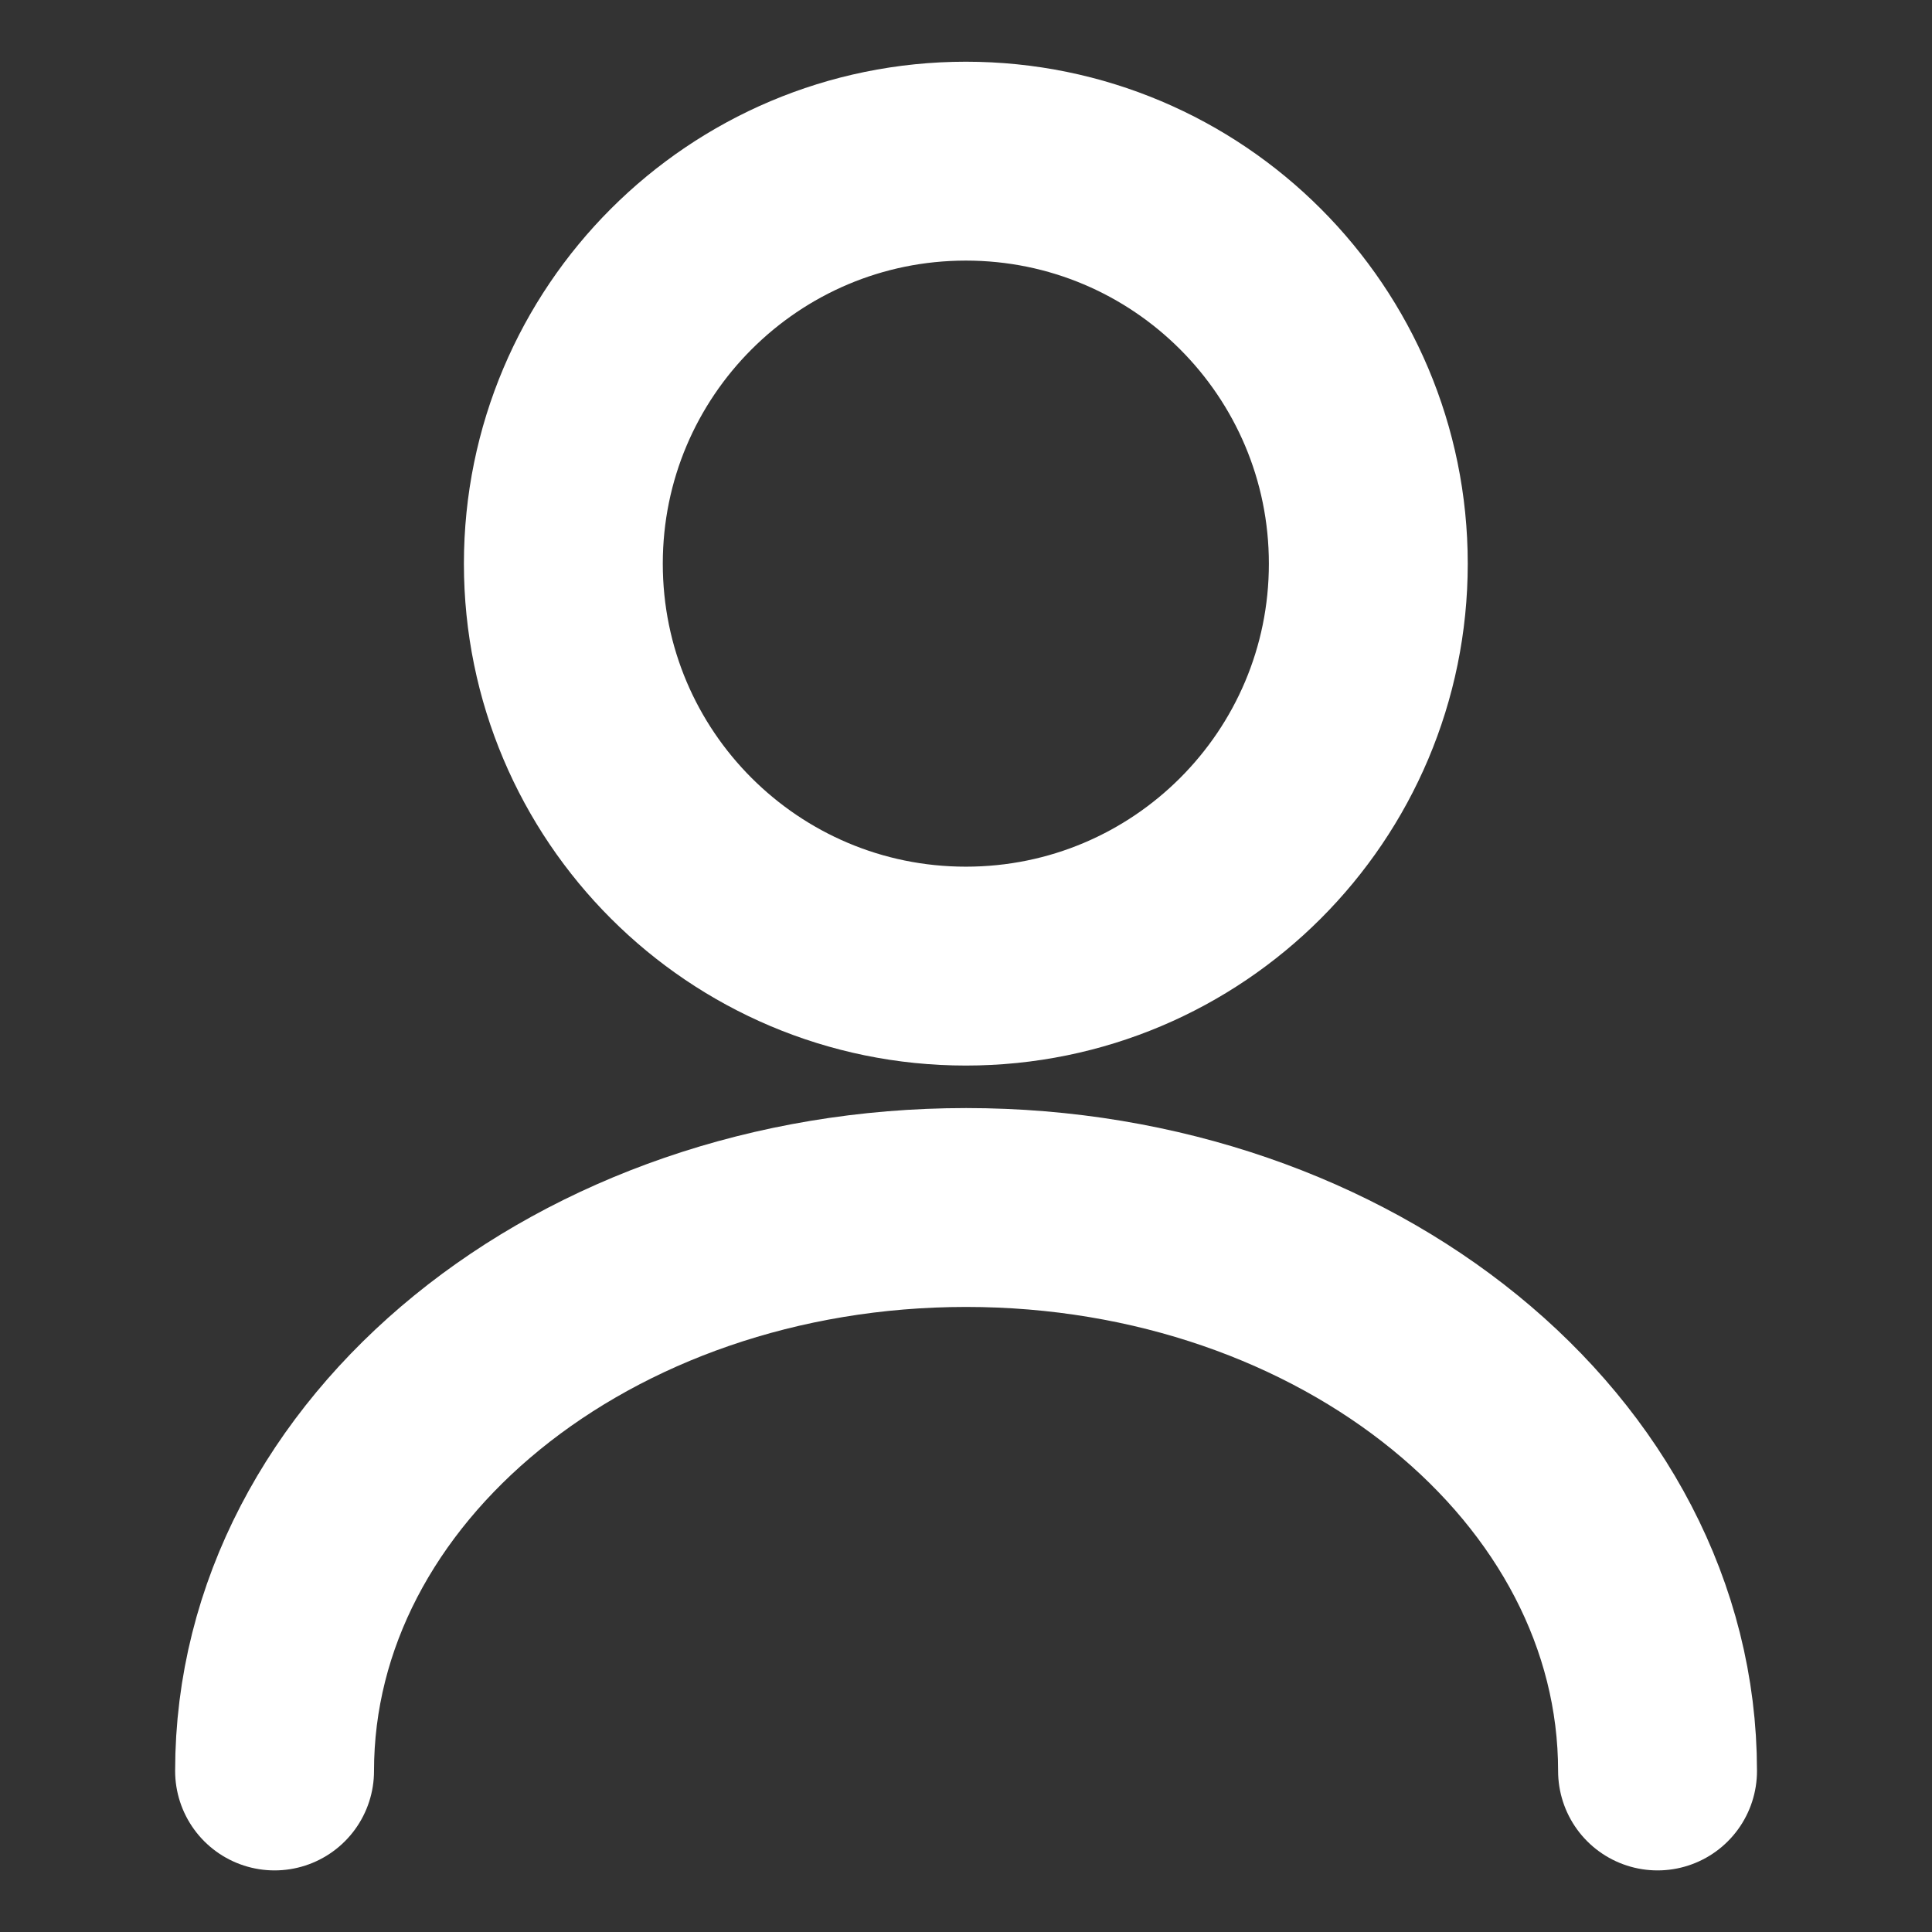
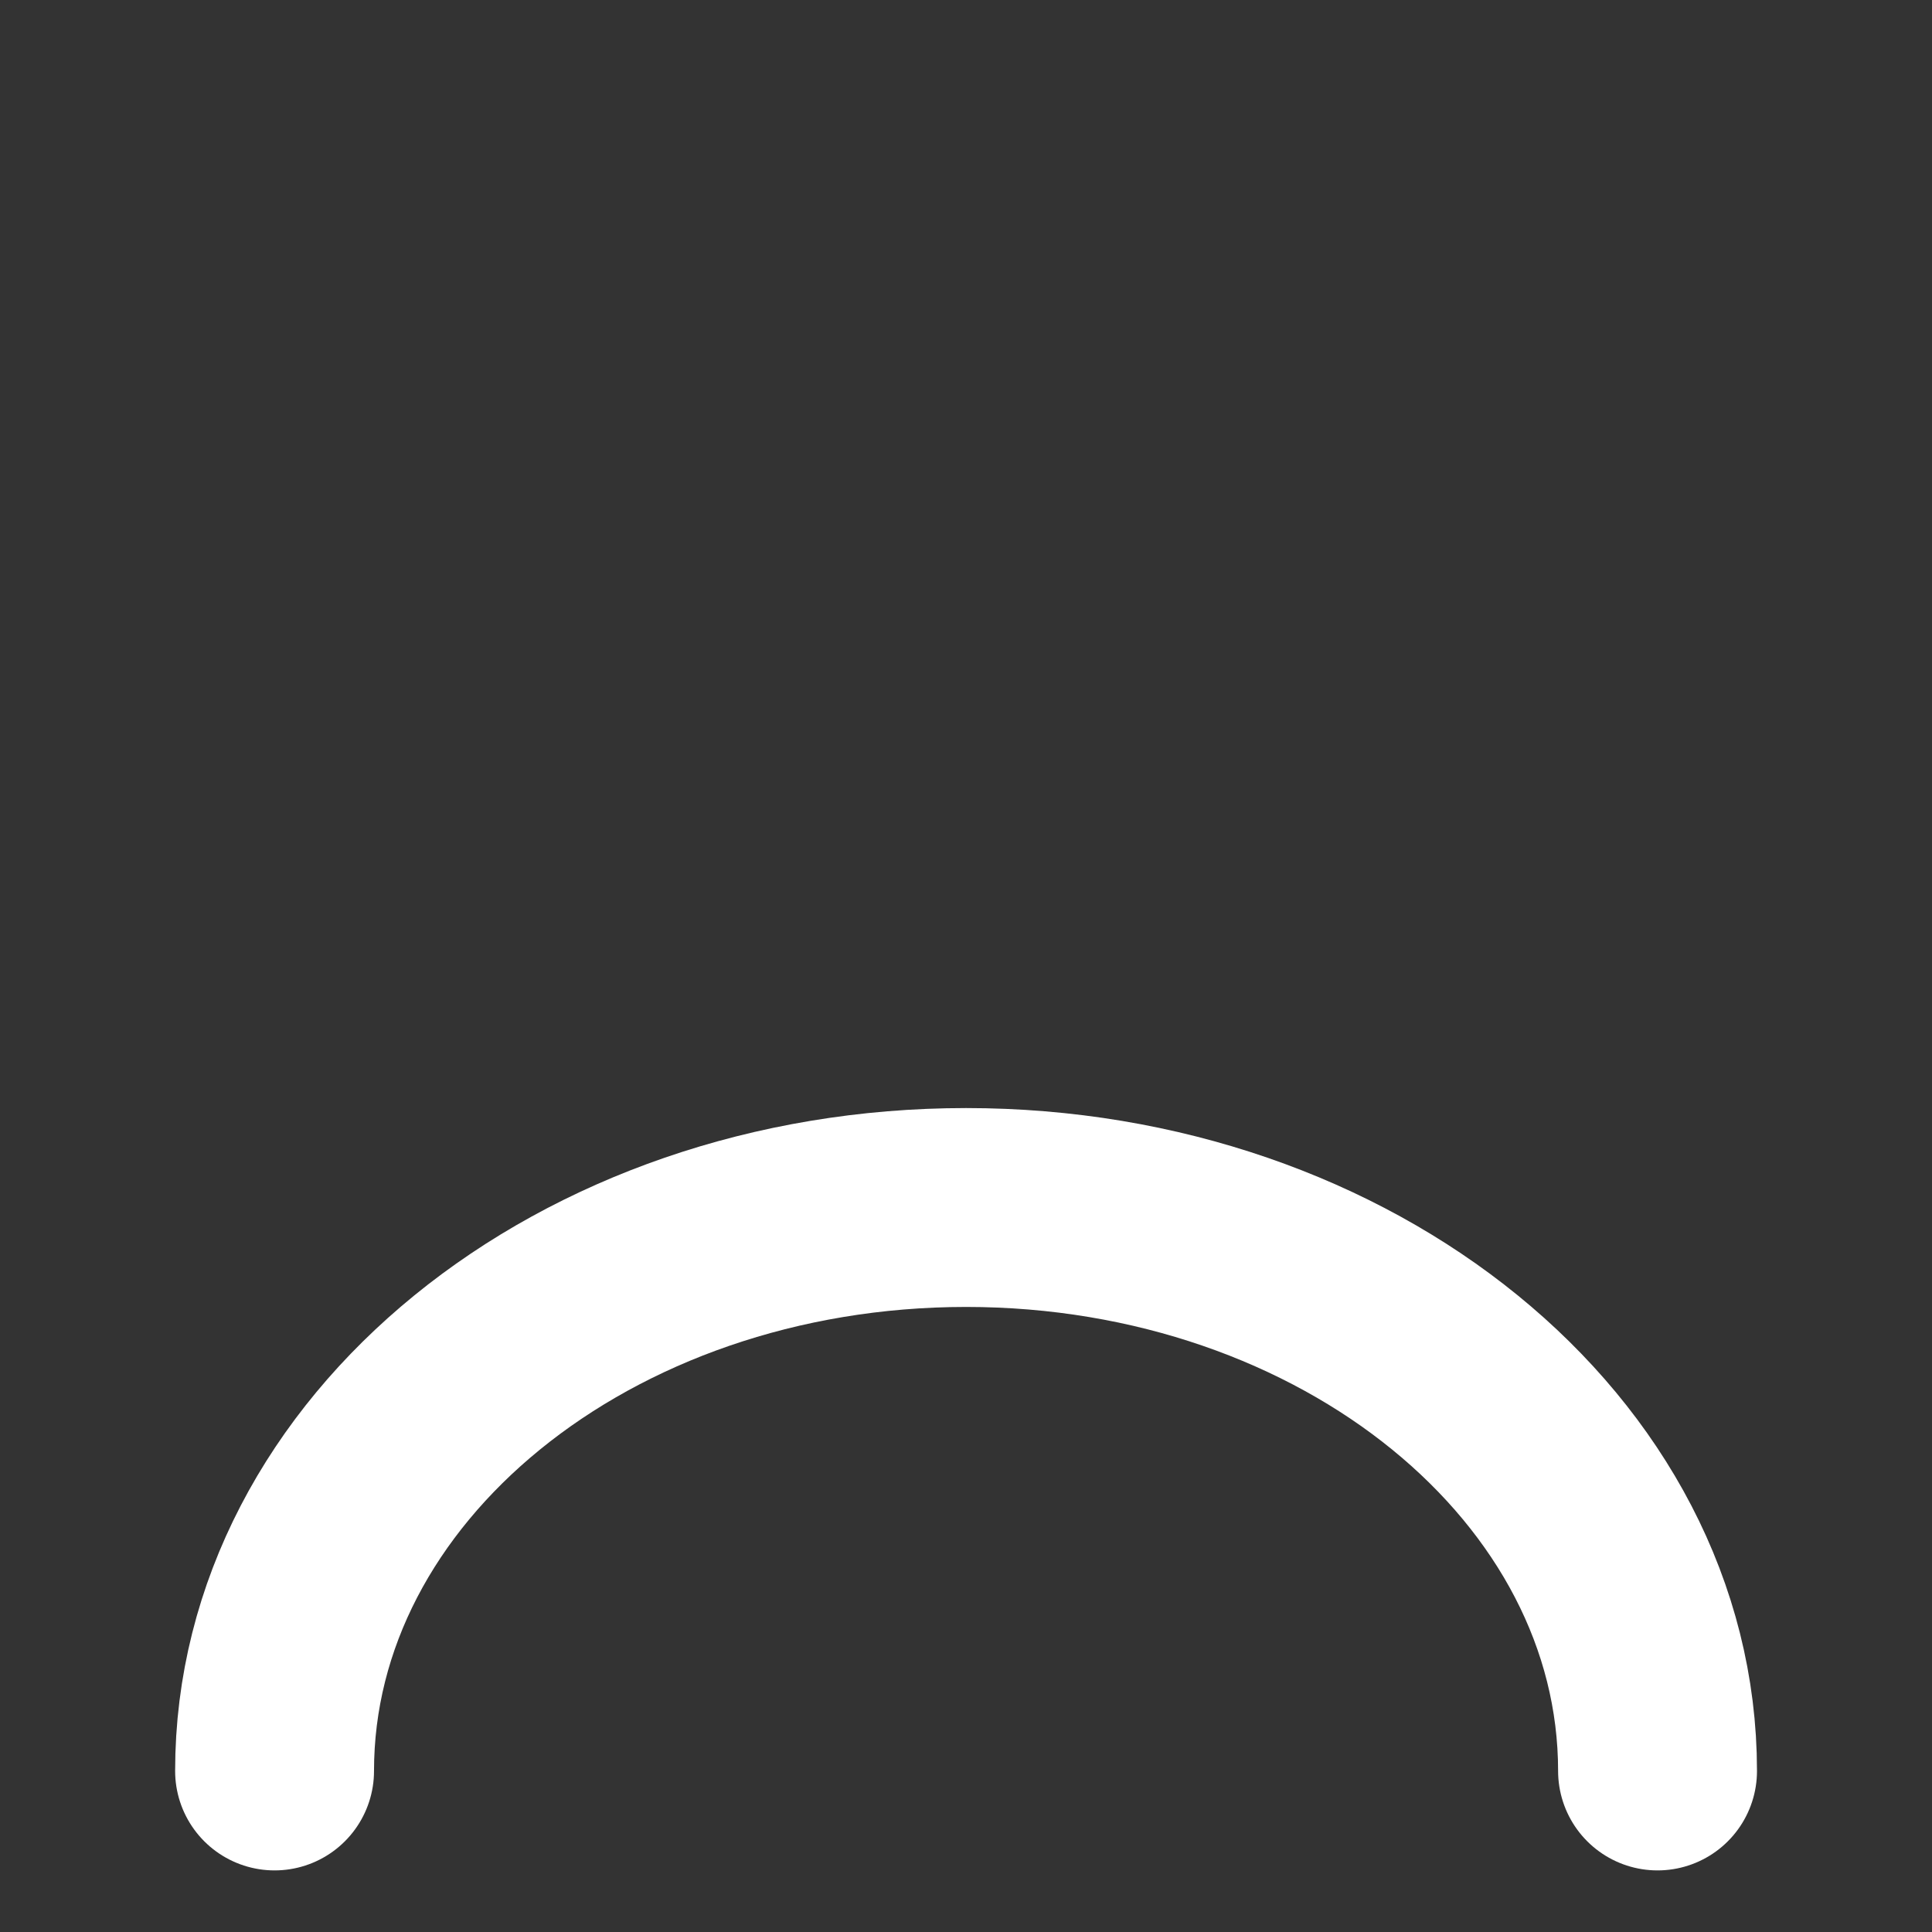
<svg xmlns="http://www.w3.org/2000/svg" width="17" height="17" viewBox="0 0 17 17" fill="none">
  <rect x="0" y="0" width="17" height="17" fill="#333333" stroke="none" />
-   <path d="M8.499 8.501C10.455 8.501 12.04 6.916 12.04 4.96C12.04 3.004 10.455 1.418 8.499 1.418C6.543 1.418 4.957 3.004 4.957 4.96C4.957 6.916 6.543 8.501 8.499 8.501Z" stroke="white" stroke-width="1.75" stroke-linecap="round" stroke-linejoin="round" />
  <path d="M14.585 15.583C14.585 12.842 11.858 10.625 8.501 10.625C5.143 10.625 2.416 12.842 2.416 15.583" stroke="white" stroke-width="1.75" stroke-linecap="round" stroke-linejoin="round" />
</svg>